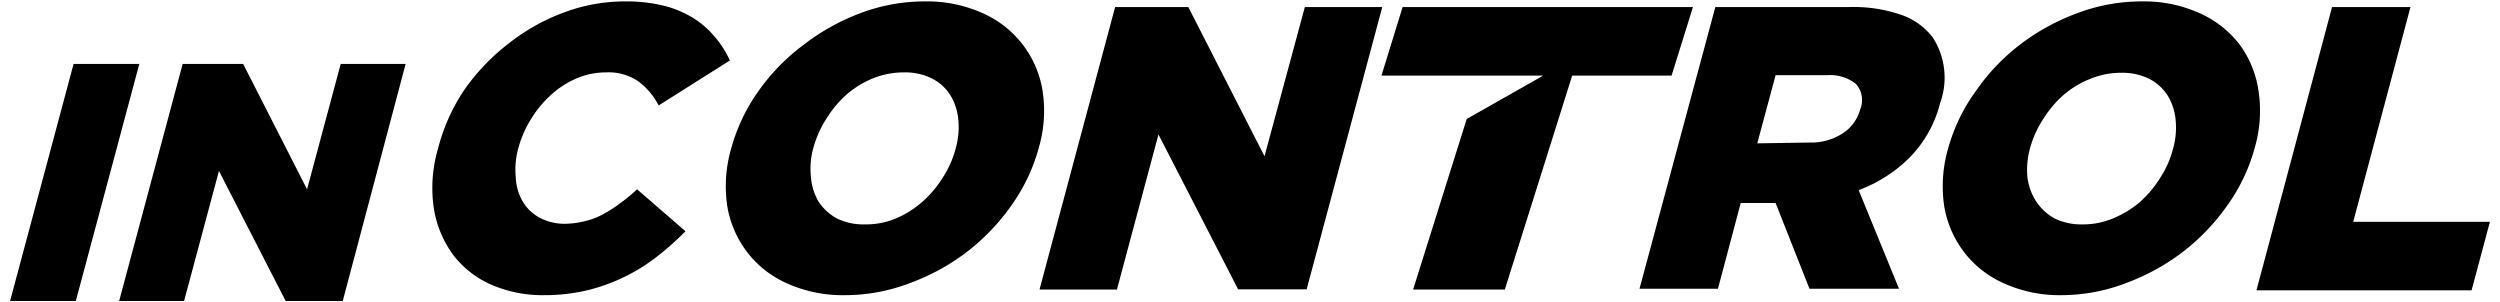
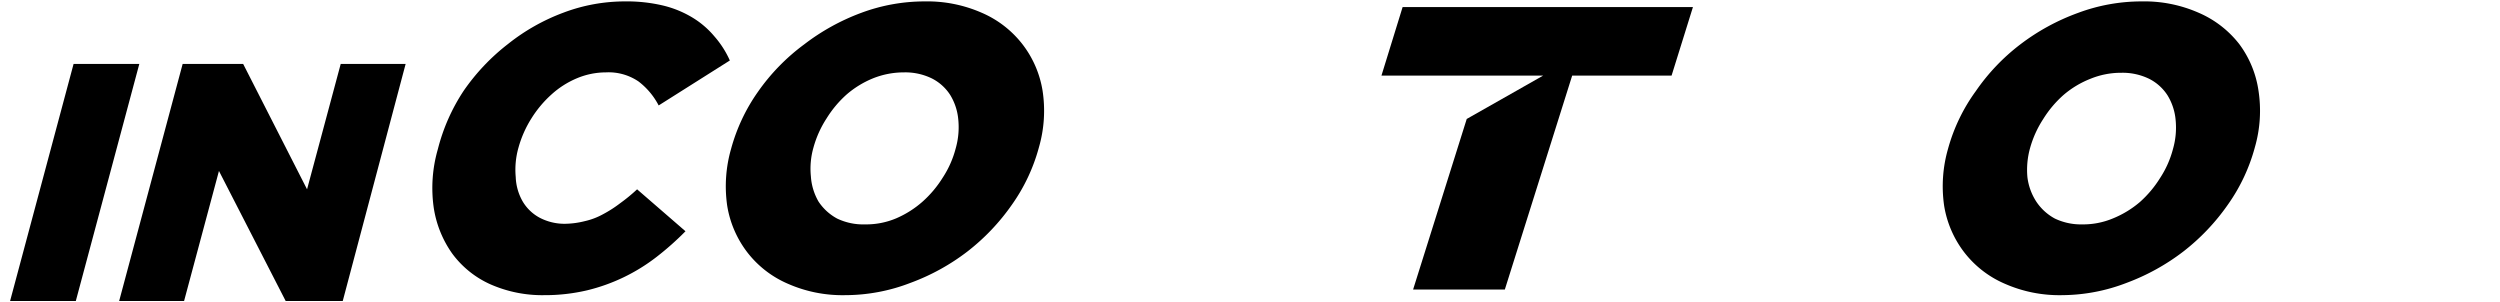
<svg xmlns="http://www.w3.org/2000/svg" id="acbfb62f-f88b-4123-a198-10614249e831" data-name="Layer 1" width="124" height="15" viewBox="0 0 124 15">
  <g>
    <polygon points="69.57 0.35 68.52 3.75 73.42 3.75 76.54 3.75 72.75 5.9 70.09 14.36 74.64 14.36 77.98 3.75 82.91 3.75 83.97 0.35 69.57 0.35" />
    <g>
      <path d="M3.65,3.17H6.91L3.76,14.93H.5Z" />
      <path d="M9.06,3.17h3l3.17,6.22,1.67-6.22h3.22L17,14.93H14.17L10.86,8.48,9.13,14.93H5.91Z" />
    </g>
    <g>
      <path d="M27,14.64a6.38,6.38,0,0,1-2.68-.54,4.77,4.77,0,0,1-1.88-1.51,5.29,5.29,0,0,1-.93-2.31,6.93,6.93,0,0,1,.21-2.89v0A9.44,9.44,0,0,1,23,4.5,10.41,10.41,0,0,1,25.2,2.18,10,10,0,0,1,27.94.63,8.62,8.62,0,0,1,31,.07a7.75,7.75,0,0,1,1.91.21,5.14,5.14,0,0,1,1.45.6,4.37,4.37,0,0,1,1.07.92A4.73,4.73,0,0,1,36.2,3L32.67,5.23a3.55,3.55,0,0,0-1-1.19,2.64,2.64,0,0,0-1.62-.45,3.73,3.73,0,0,0-1.43.29,4.41,4.41,0,0,0-1.26.8,5.54,5.54,0,0,0-1,1.19,5.43,5.43,0,0,0-.64,1.44v0a4,4,0,0,0-.14,1.47A2.61,2.61,0,0,0,25.93,10a2.16,2.16,0,0,0,.84.8A2.65,2.65,0,0,0,28,11.1a4.19,4.19,0,0,0,1-.13,3.43,3.43,0,0,0,.92-.35,6,6,0,0,0,.84-.54,8.5,8.5,0,0,0,.84-.69L34,11.47a14.27,14.27,0,0,1-1.43,1.27,9.12,9.12,0,0,1-3.45,1.66A9.13,9.13,0,0,1,27,14.64Z" />
      <path d="M41.92,14.64a6.71,6.71,0,0,1-2.85-.57,5.07,5.07,0,0,1-2-1.55,5.14,5.14,0,0,1-1-2.31,6.71,6.71,0,0,1,.19-2.82v0a9,9,0,0,1,1.33-2.83A10.14,10.14,0,0,1,39.89,2.2,10.8,10.8,0,0,1,42.71.64,9,9,0,0,1,45.86.07a6.71,6.71,0,0,1,2.85.57,5.11,5.11,0,0,1,2,1.55,5.09,5.09,0,0,1,1,2.3,6.54,6.54,0,0,1-.18,2.82v0a8.93,8.93,0,0,1-1.33,2.83,10.63,10.63,0,0,1-2.21,2.33,10.7,10.7,0,0,1-2.83,1.56A9,9,0,0,1,41.92,14.64Zm1-3.51a3.83,3.83,0,0,0,1.53-.3A4.89,4.89,0,0,0,45.76,10a5.43,5.43,0,0,0,1-1.19,4.88,4.88,0,0,0,.64-1.44v0a3.84,3.84,0,0,0,.13-1.45,2.8,2.8,0,0,0-.4-1.21,2.33,2.33,0,0,0-.91-.82,3,3,0,0,0-1.38-.3,4.11,4.11,0,0,0-1.55.3A4.74,4.74,0,0,0,42,4.68a5.39,5.39,0,0,0-1,1.19,5.16,5.16,0,0,0-.65,1.44v0a3.82,3.82,0,0,0-.13,1.44A2.86,2.86,0,0,0,40.6,10a2.57,2.57,0,0,0,.92.84A3,3,0,0,0,42.9,11.13Z" />
-       <path d="M55.31.35h3.63l3.78,7.4,2-7.4h3.84l-3.75,14H61.41L57.46,6.67,55.4,14.36H51.56Z" />
-       <path d="M85.08.35H91.7a7.26,7.26,0,0,1,2.64.4,3.36,3.36,0,0,1,1.52,1.1,3.67,3.67,0,0,1,.37,3.26v0a5.88,5.88,0,0,1-1.5,2.69,7,7,0,0,1-2.54,1.63l2,4.89H89.75l-1.68-4.25H86.34l-1.13,4.25H81.32Zm4.66,6.72a2.89,2.89,0,0,0,1.65-.45,2.06,2.06,0,0,0,.88-1.21v0a1.19,1.19,0,0,0-.23-1.26,2.06,2.06,0,0,0-1.42-.42H88.07l-.91,3.38Z" />
-       <path d="M102.28,14.64a6.71,6.71,0,0,1-2.85-.57,5.07,5.07,0,0,1-2-1.55,5.14,5.14,0,0,1-1-2.31,6.71,6.71,0,0,1,.19-2.82v0A8.82,8.82,0,0,1,98,4.52a10.14,10.14,0,0,1,2.21-2.32A10.8,10.8,0,0,1,103.07.64a9,9,0,0,1,3.15-.57,6.68,6.68,0,0,1,2.85.57,5.11,5.11,0,0,1,2,1.55,5.09,5.09,0,0,1,.95,2.3,6.54,6.54,0,0,1-.18,2.82v0a8.93,8.93,0,0,1-1.33,2.83,10.63,10.63,0,0,1-2.21,2.33,10.8,10.8,0,0,1-2.82,1.56A9,9,0,0,1,102.28,14.64Zm1-3.51a3.83,3.83,0,0,0,1.53-.3,4.89,4.89,0,0,0,1.33-.81,5.43,5.43,0,0,0,1-1.19,4.88,4.88,0,0,0,.64-1.44v0a3.84,3.84,0,0,0,.13-1.45,2.8,2.8,0,0,0-.4-1.21,2.33,2.33,0,0,0-.91-.82,3,3,0,0,0-1.38-.3,4,4,0,0,0-1.54.3,4.66,4.66,0,0,0-1.34.81,5.39,5.39,0,0,0-1,1.19,5.16,5.16,0,0,0-.65,1.44v0a4,4,0,0,0-.13,1.44A2.86,2.86,0,0,0,101,10a2.57,2.57,0,0,0,.92.84A3,3,0,0,0,103.26,11.13Z" />
-       <path d="M115.67.35h3.89L116.72,11h6.78l-.91,3.4H111.92Z" />
+       <path d="M102.28,14.64a6.71,6.71,0,0,1-2.85-.57,5.07,5.07,0,0,1-2-1.55,5.14,5.14,0,0,1-1-2.31,6.71,6.71,0,0,1,.19-2.82v0A8.82,8.82,0,0,1,98,4.52a10.14,10.14,0,0,1,2.21-2.32A10.8,10.8,0,0,1,103.07.64a9,9,0,0,1,3.15-.57,6.68,6.68,0,0,1,2.85.57,5.11,5.11,0,0,1,2,1.55,5.09,5.09,0,0,1,.95,2.3,6.54,6.54,0,0,1-.18,2.82v0a8.93,8.93,0,0,1-1.33,2.83,10.63,10.63,0,0,1-2.21,2.33,10.8,10.8,0,0,1-2.82,1.56A9,9,0,0,1,102.28,14.64Zm1-3.51a3.83,3.83,0,0,0,1.53-.3,4.89,4.89,0,0,0,1.33-.81,5.43,5.43,0,0,0,1-1.19,4.88,4.88,0,0,0,.64-1.44v0a3.84,3.84,0,0,0,.13-1.45,2.8,2.8,0,0,0-.4-1.21,2.33,2.33,0,0,0-.91-.82,3,3,0,0,0-1.38-.3,4,4,0,0,0-1.54.3,4.66,4.66,0,0,0-1.34.81,5.39,5.39,0,0,0-1,1.19,5.16,5.16,0,0,0-.65,1.44a4,4,0,0,0-.13,1.44A2.86,2.86,0,0,0,101,10a2.57,2.57,0,0,0,.92.84A3,3,0,0,0,103.26,11.13Z" />
    </g>
  </g>
</svg>